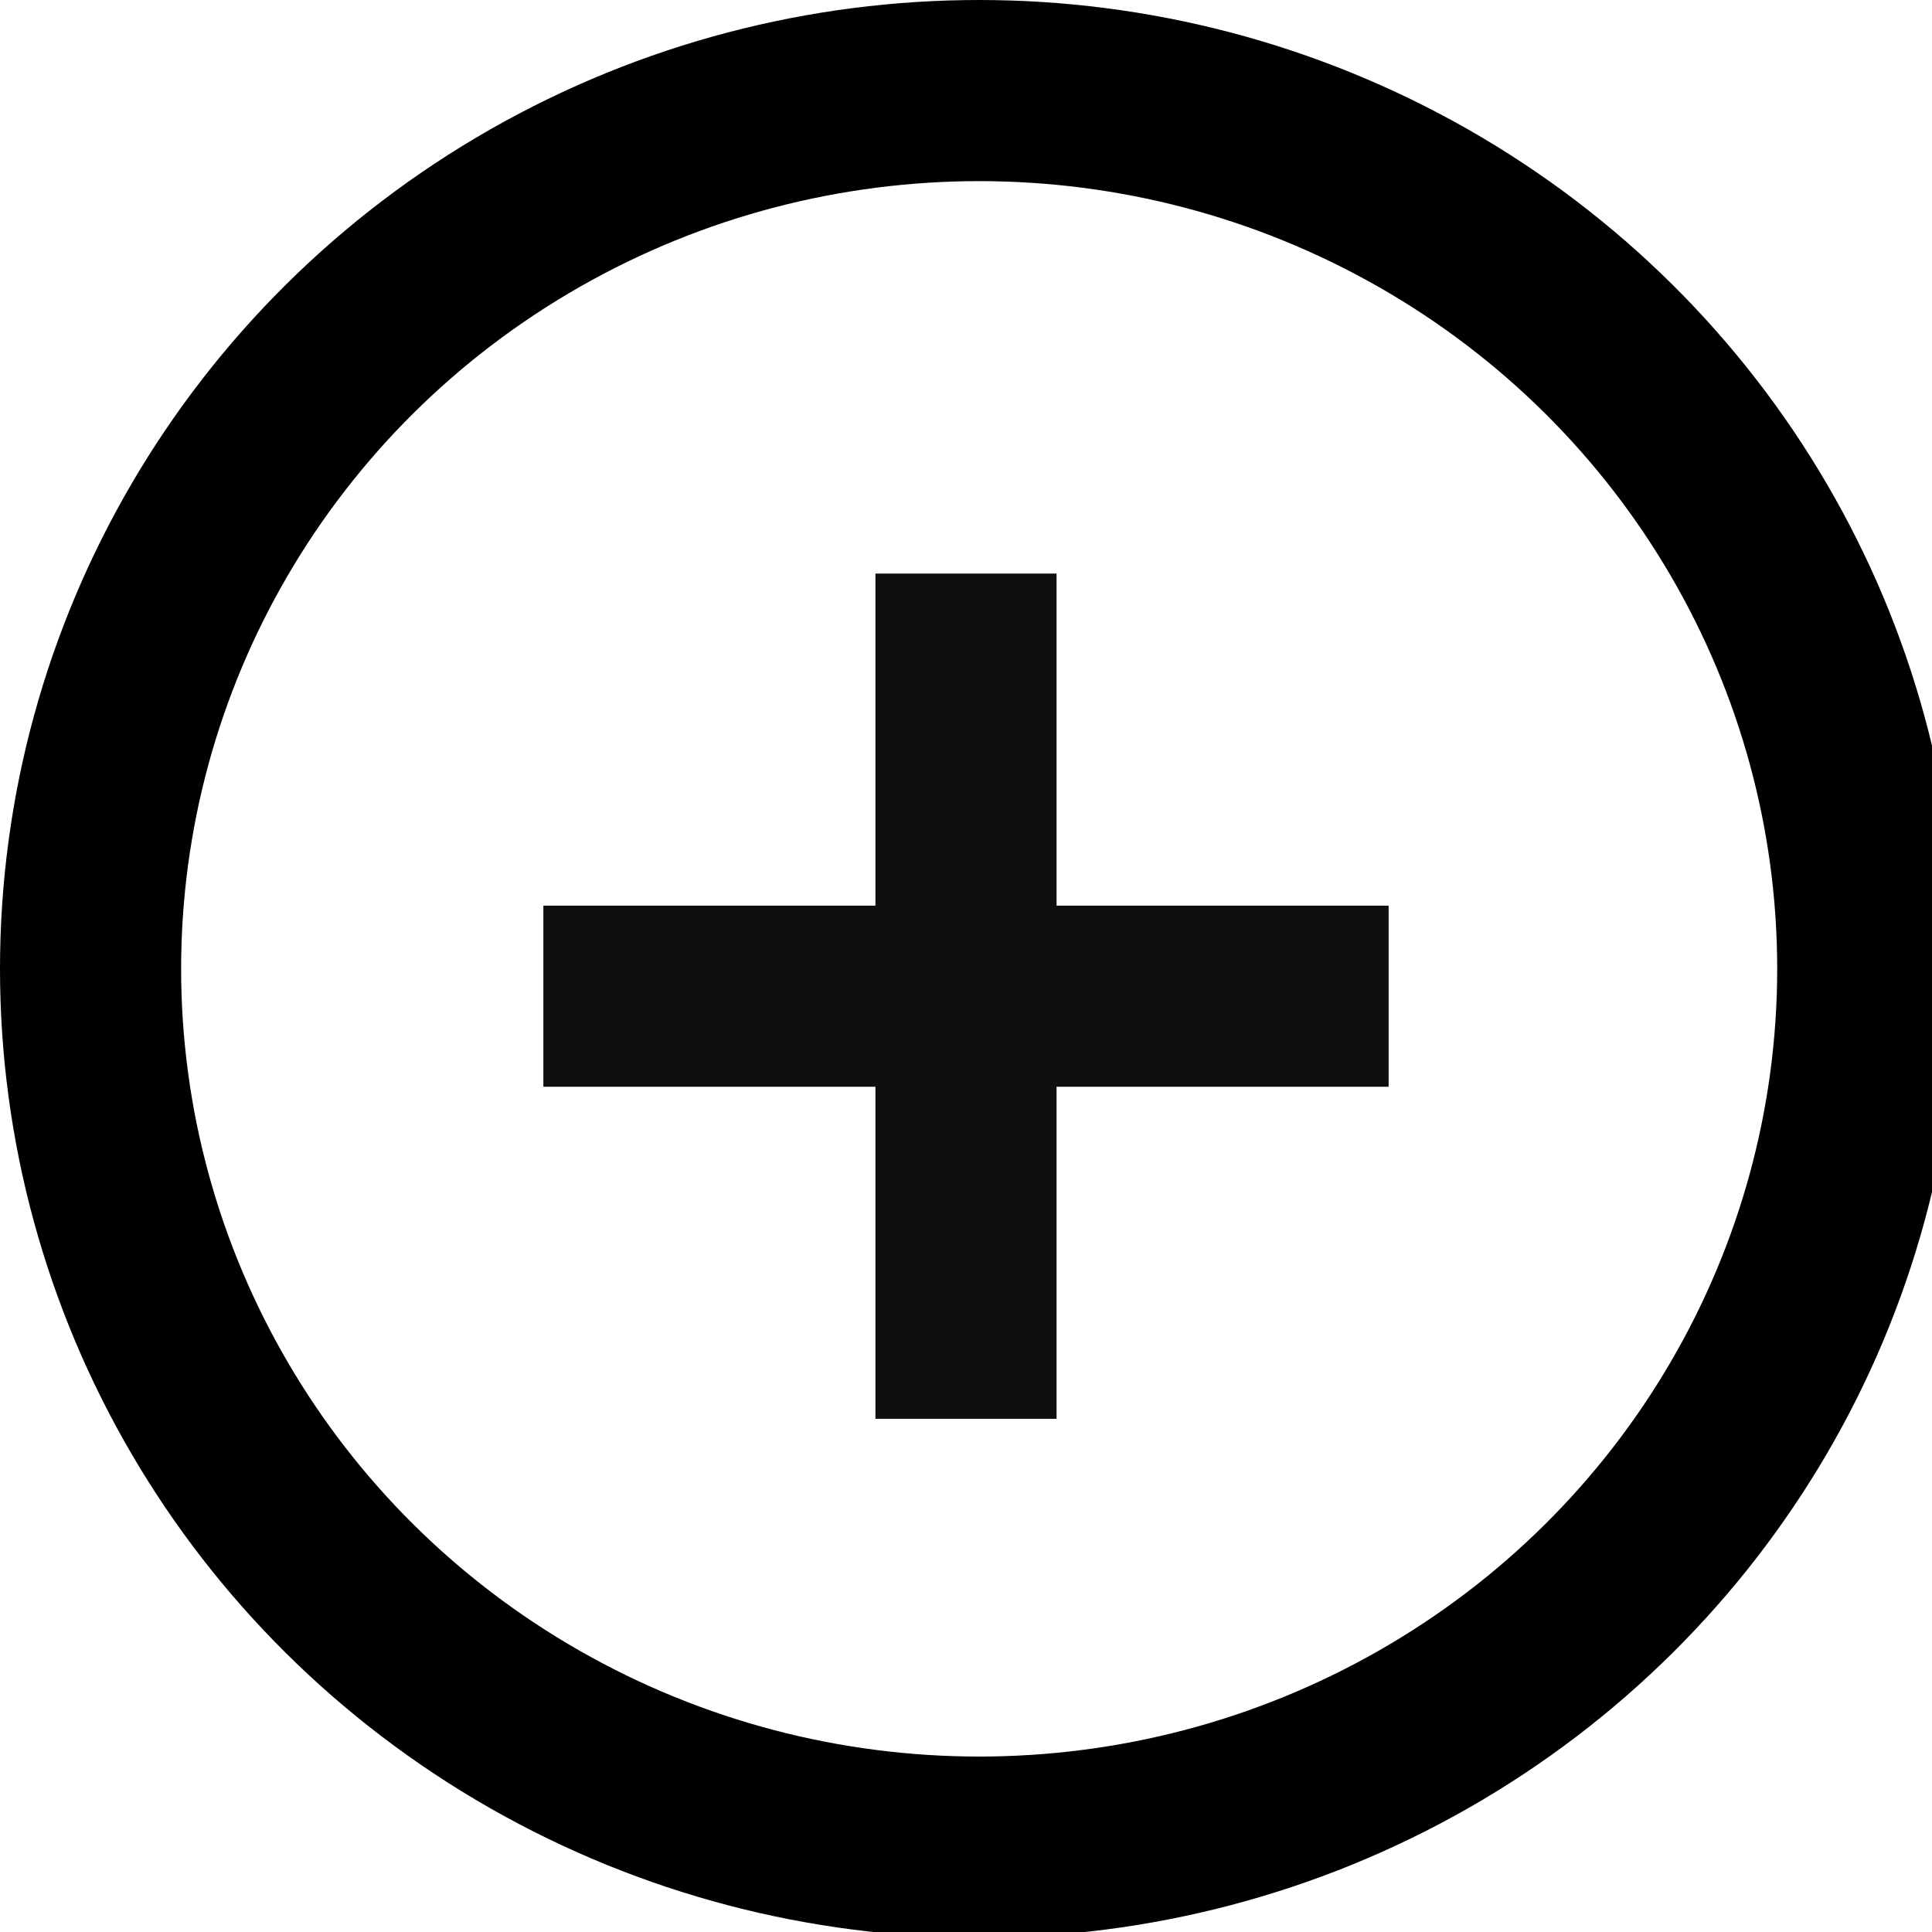
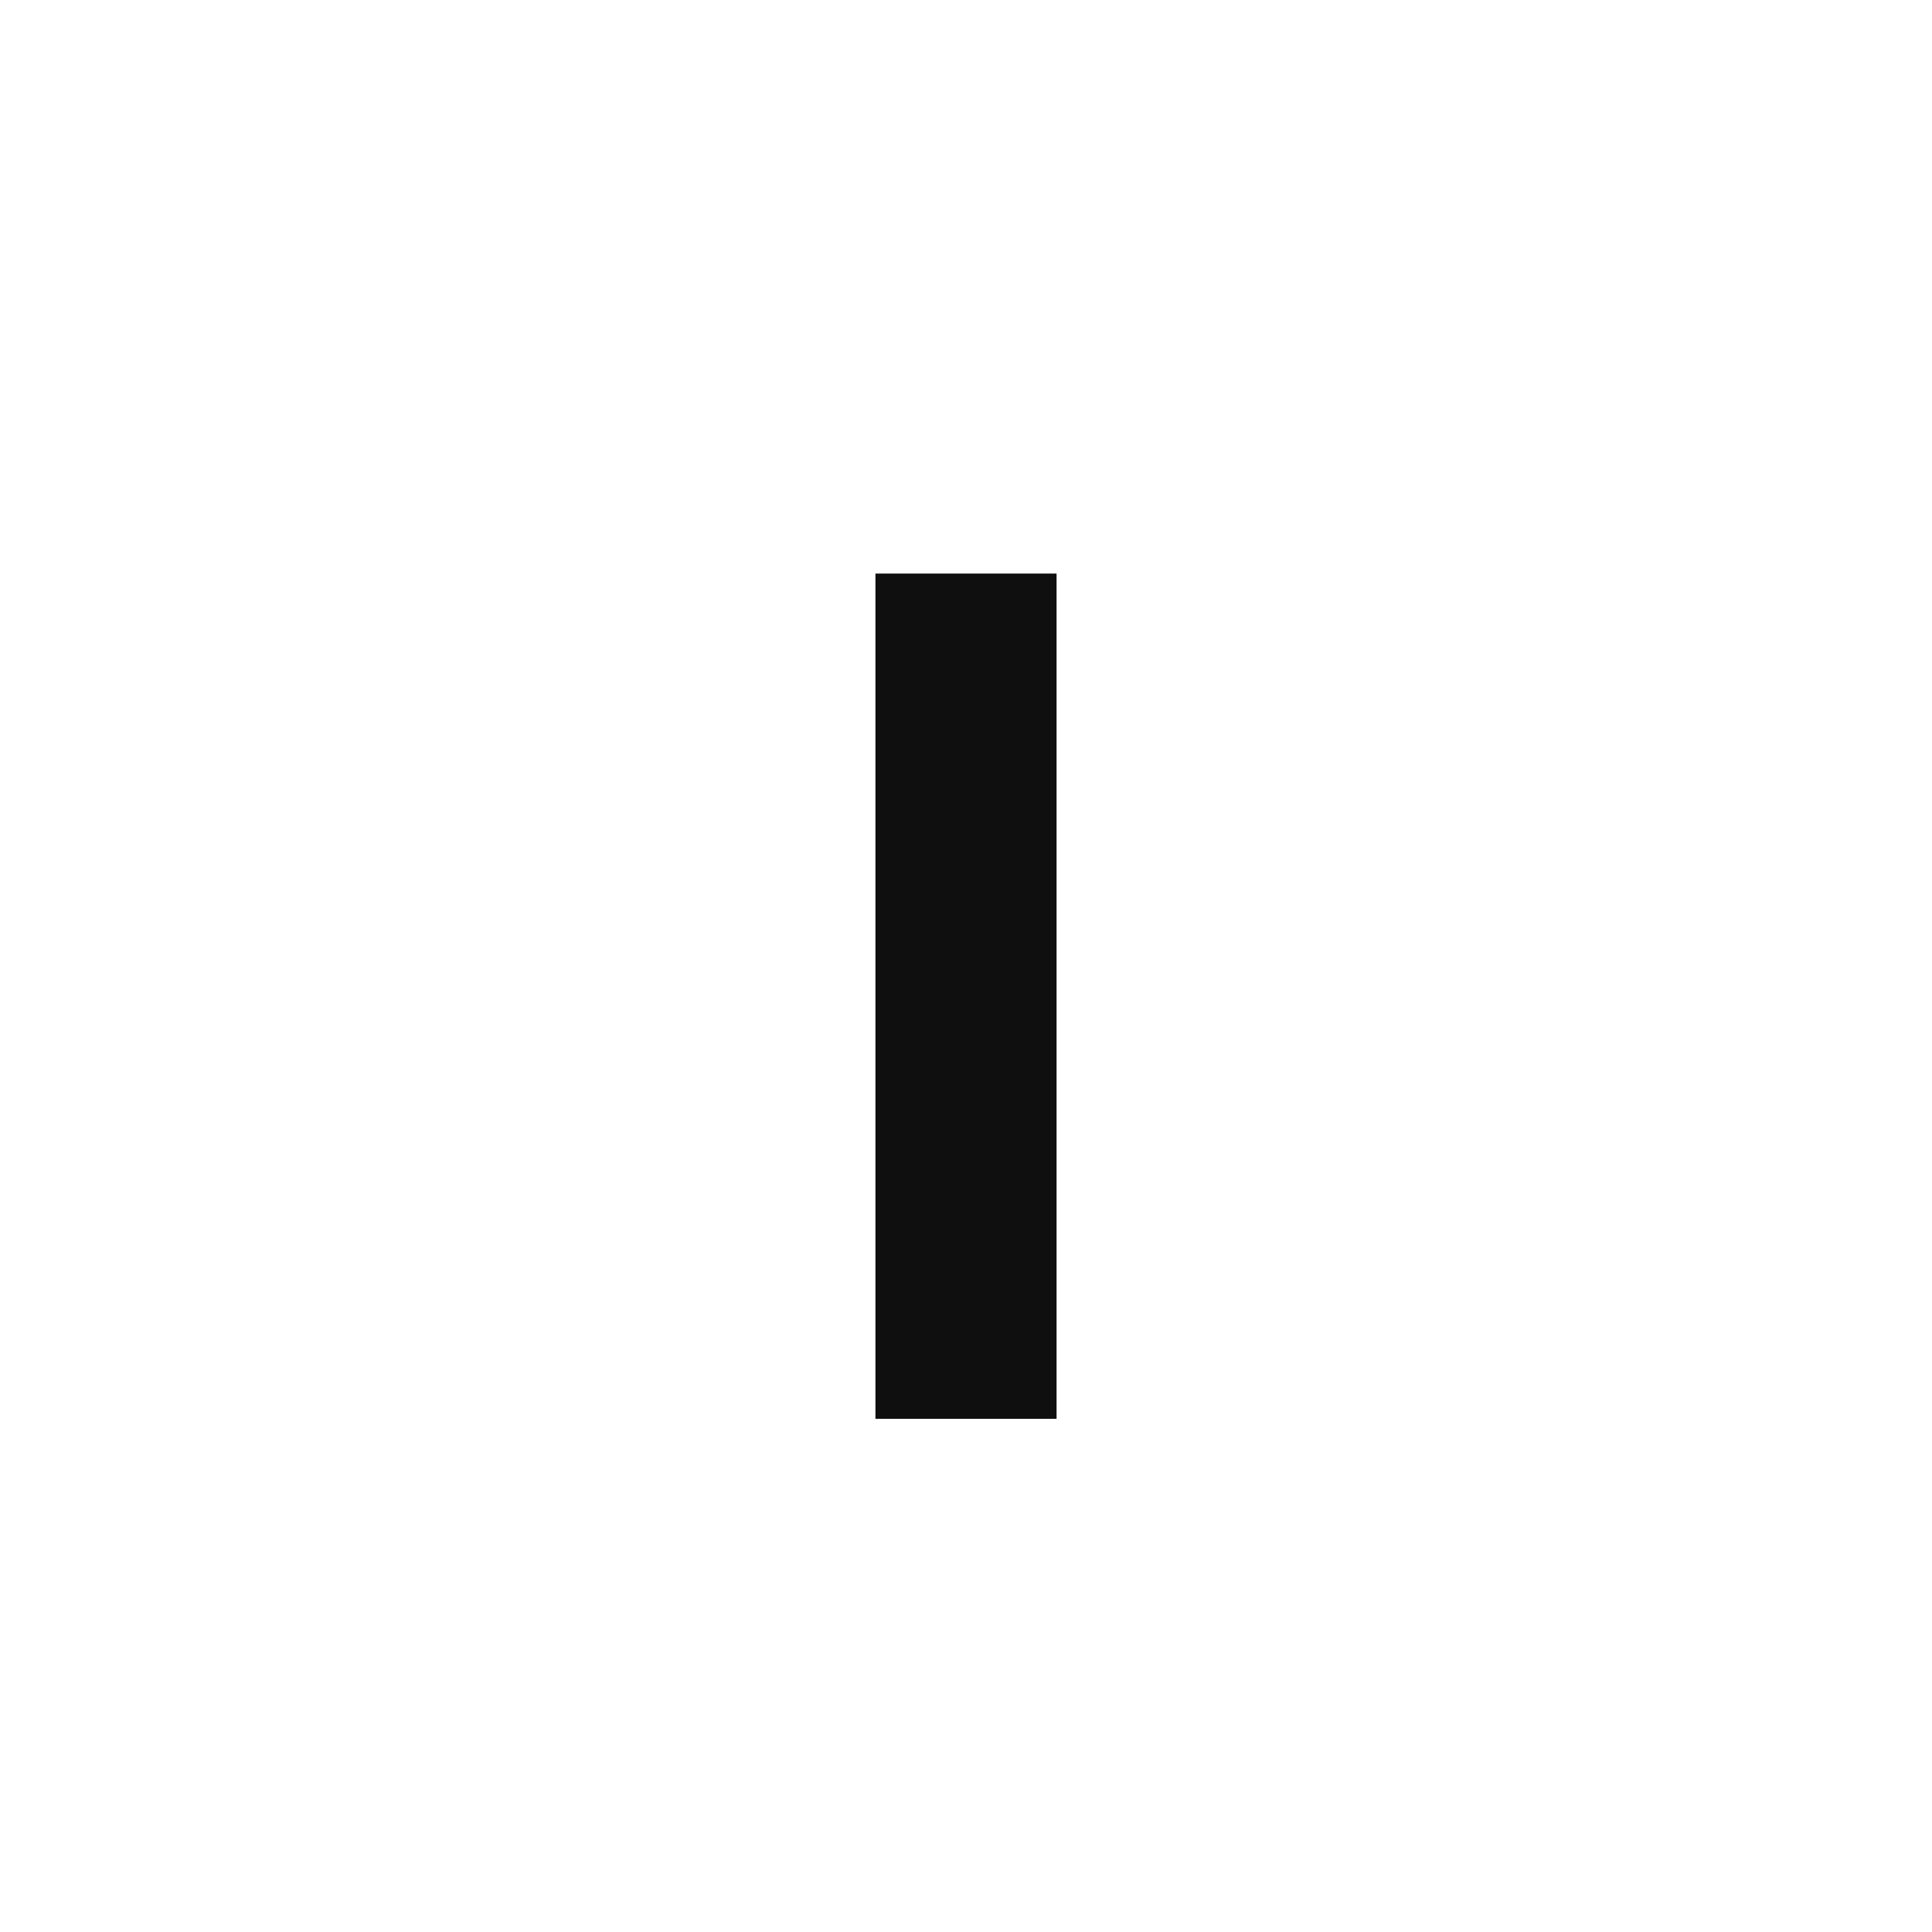
<svg xmlns="http://www.w3.org/2000/svg" class="icon-cursor-zoom" width="20px" height="20px" viewBox="0 0 32 32" version="1.1">
  <g id="Elements/Cursor/Zoom-In" stroke="none" stroke-width="1" fill="none" fill-rule="evenodd">
    <g id="Zoom-in">
-       <polygon id="Plus" fill="#0F0F0F" points="23 15 23 18 9 18 9 15" />
      <polygon id="Plus" fill="#0F0F0F" transform="translate(16, 16.5) rotate(-90) translate(-16, -16.5) " points="23 15 23 18 9 18 9 15" />
-       <ellipse id="Oval" stroke="#000000" stroke-width="3" cx="16.218" cy="16.047" rx="14.718" ry="14.547" />
    </g>
  </g>
</svg>